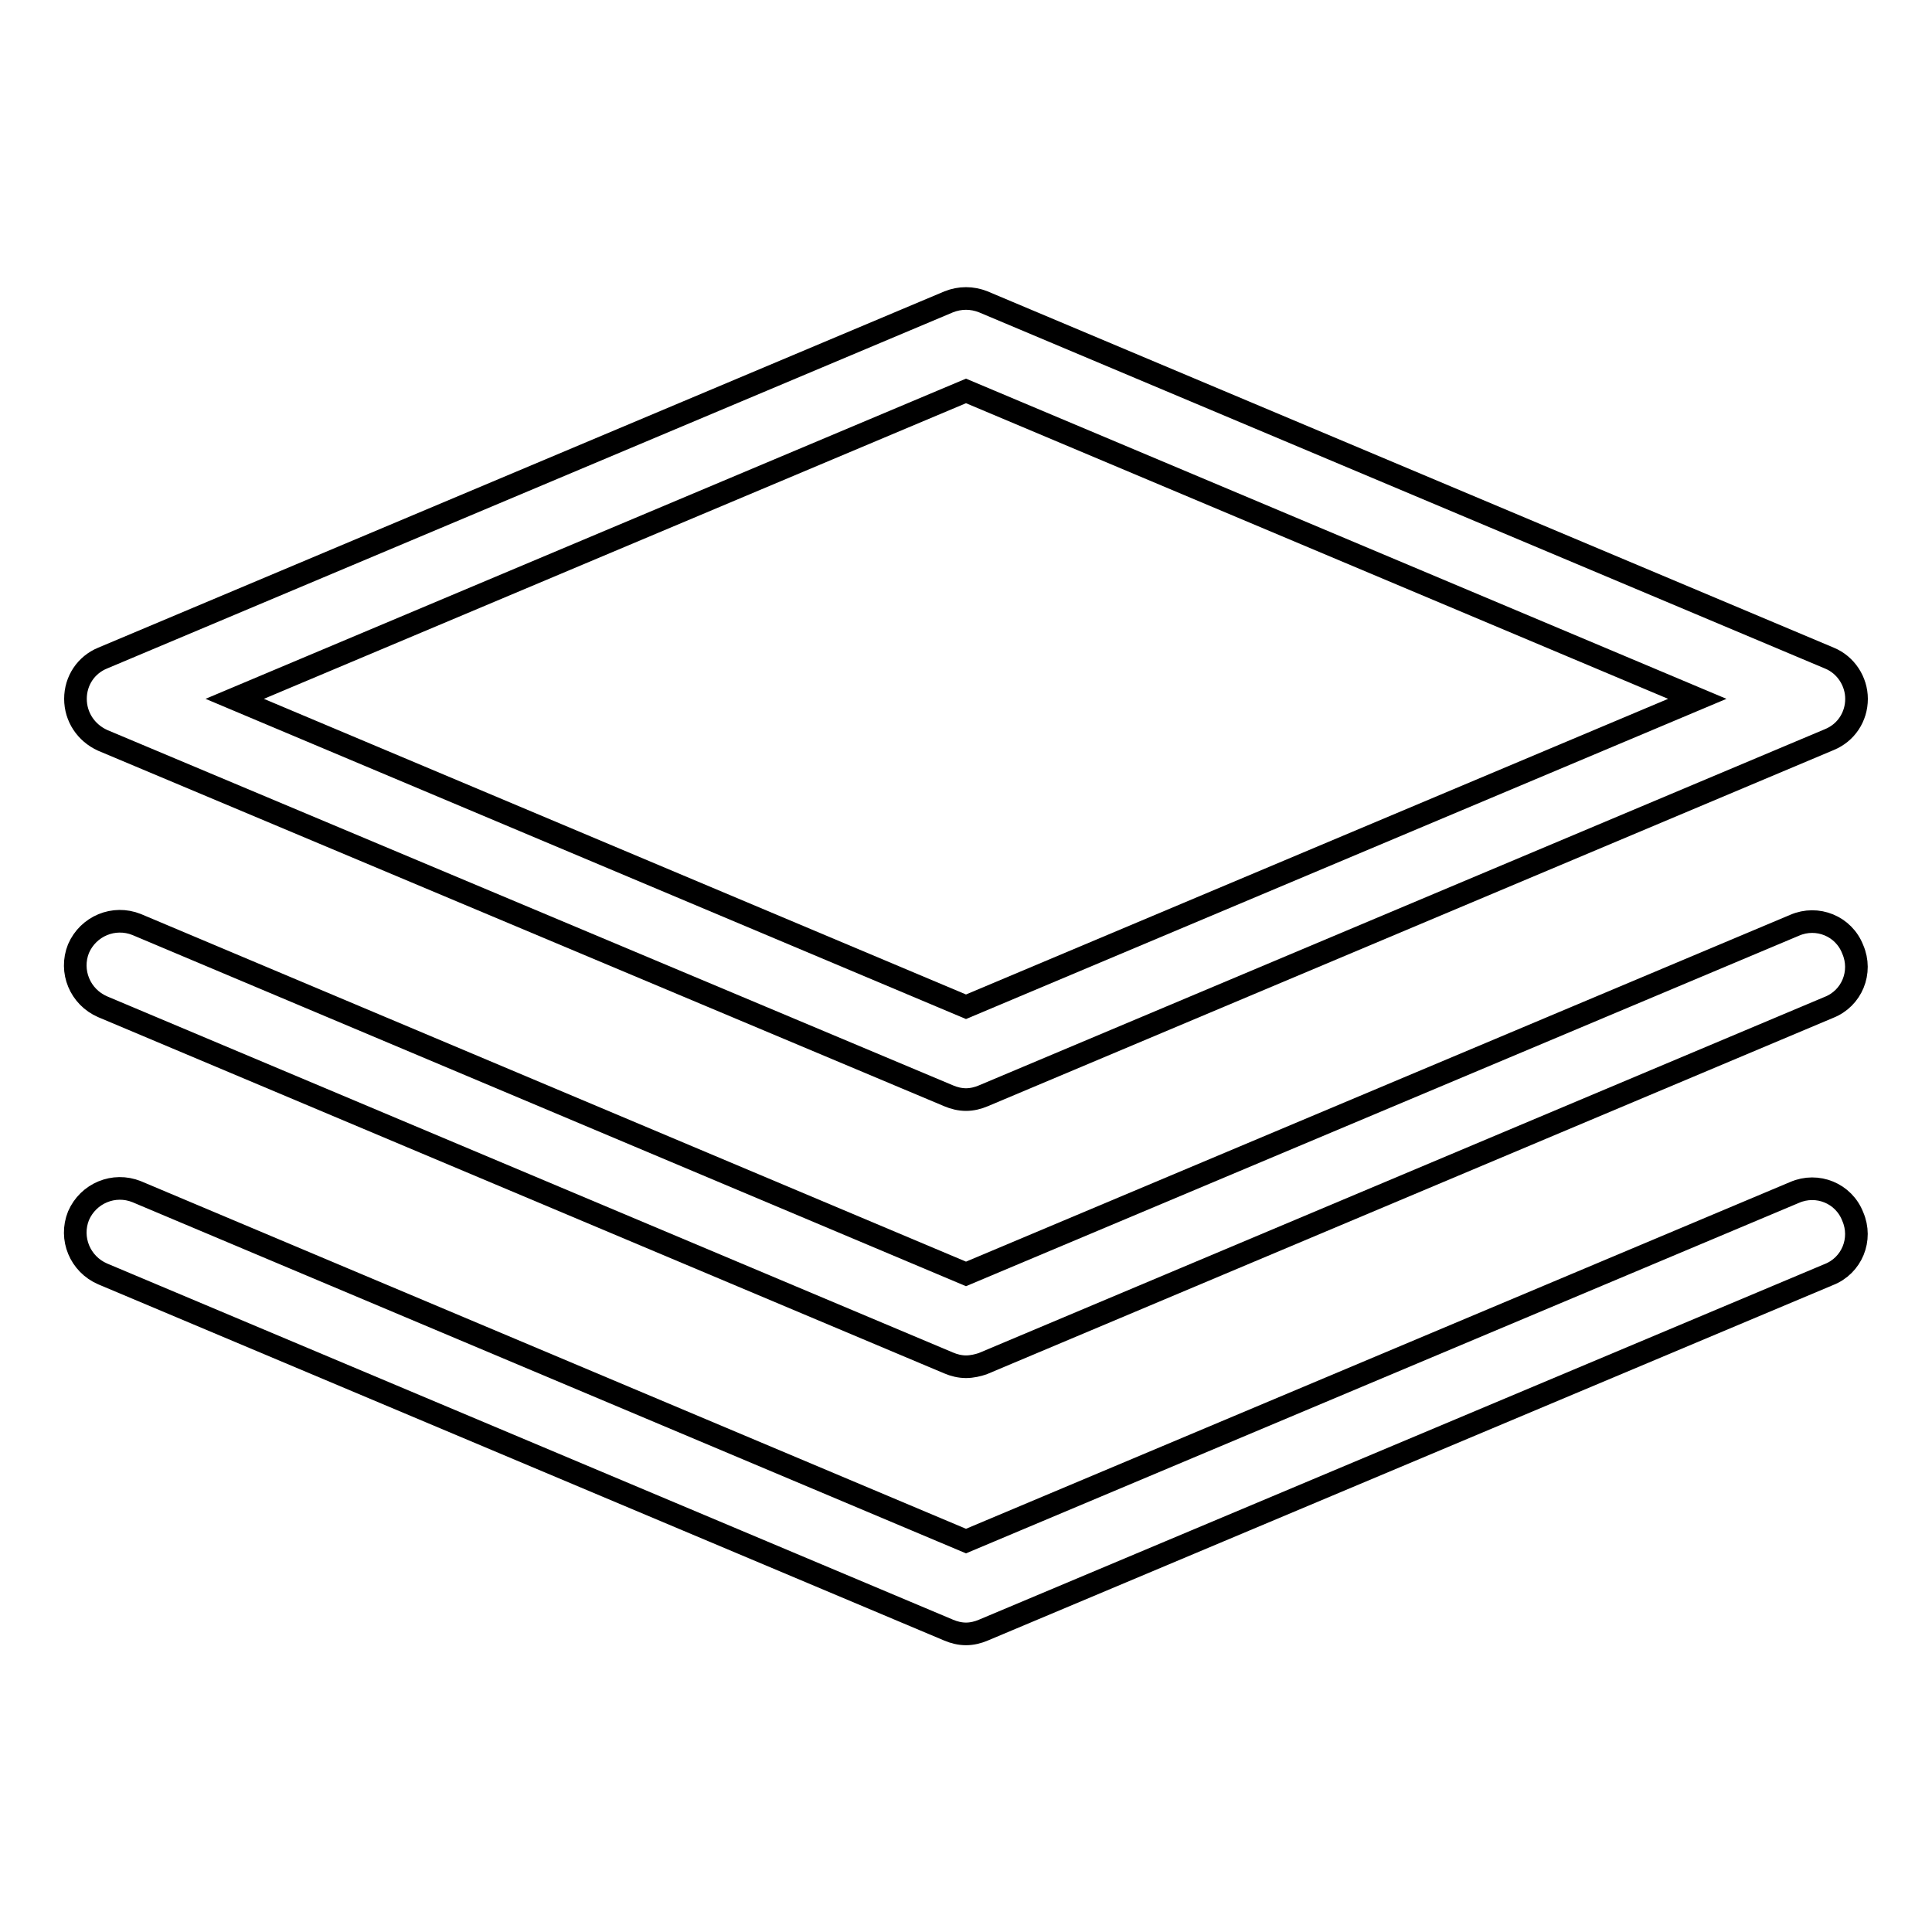
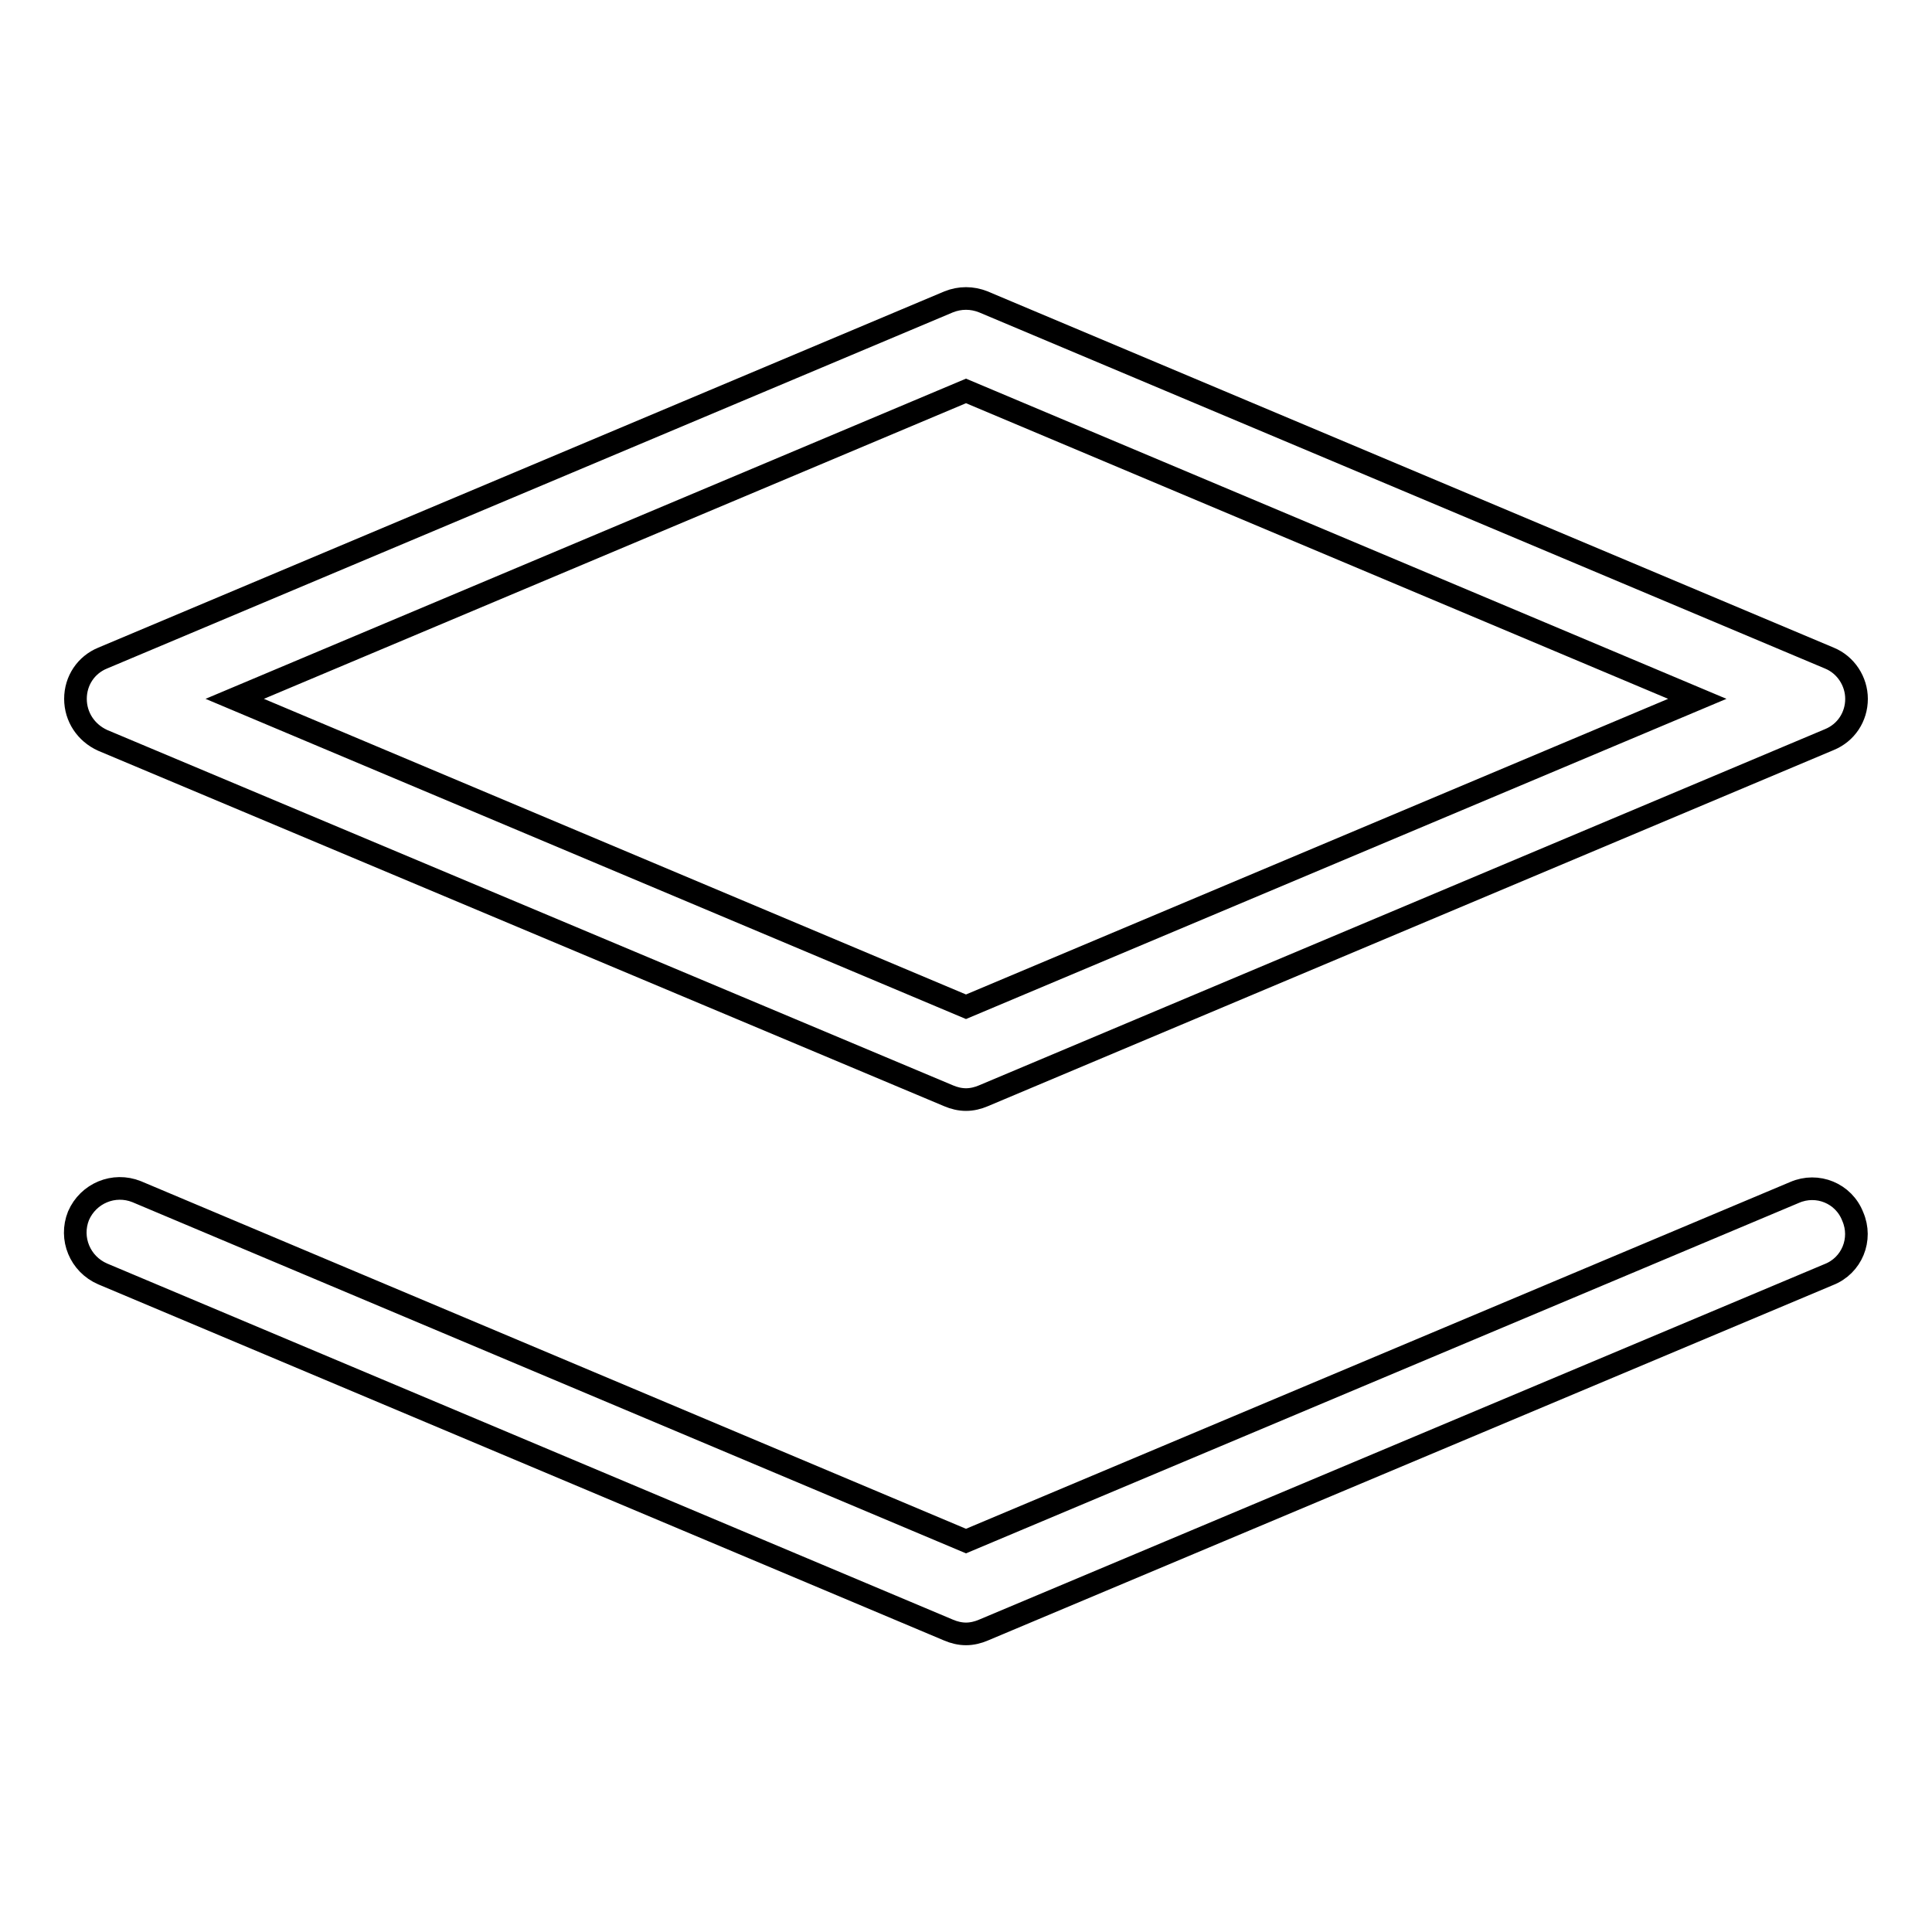
<svg xmlns="http://www.w3.org/2000/svg" version="1.1" x="0px" y="0px" viewBox="0 0 256 256" enable-background="new 0 0 256 256" xml:space="preserve">
  <g>
    <g>
      <path stroke-width="3" fill-opacity="0" stroke="#000000" d="M128,145.7c-0.8,0-1.6-0.2-2.3-0.5L13.6,98.1C11.4,97.1,10,95,10,92.6c0-2.4,1.4-4.5,3.6-5.4L125.7,40c1.5-0.6,3.1-0.6,4.6,0l112.1,47.2c2.2,0.9,3.6,3.1,3.6,5.4c0,2.4-1.4,4.5-3.6,5.4l-112.1,47.2C129.6,145.5,128.8,145.7,128,145.7z M31.1,92.6l96.9,40.8l96.9-40.8L128,51.8L31.1,92.6z" />
-       <path stroke-width="3" fill-opacity="0" stroke="#000000" d="M128,181.1c-0.8,0-1.6-0.2-2.3-0.5L13.6,133.4c-3-1.3-4.4-4.7-3.2-7.7c1.3-3,4.7-4.4,7.7-3.2L128,168.8l109.8-46.2c3-1.3,6.5,0.1,7.7,3.2c1.3,3-0.1,6.5-3.2,7.7l-112.1,47.2C129.6,180.9,128.8,181.1,128,181.1z" />
      <path stroke-width="3" fill-opacity="0" stroke="#000000" d="M128,216.5c-0.8,0-1.6-0.2-2.3-0.5L13.6,168.8c-3-1.3-4.4-4.7-3.2-7.7c1.3-3,4.7-4.4,7.7-3.2L128,204.2L237.8,158c3-1.3,6.5,0.1,7.7,3.2c1.3,3-0.1,6.5-3.2,7.7L130.3,216C129.6,216.3,128.8,216.5,128,216.5z" />
    </g>
  </g>
</svg>